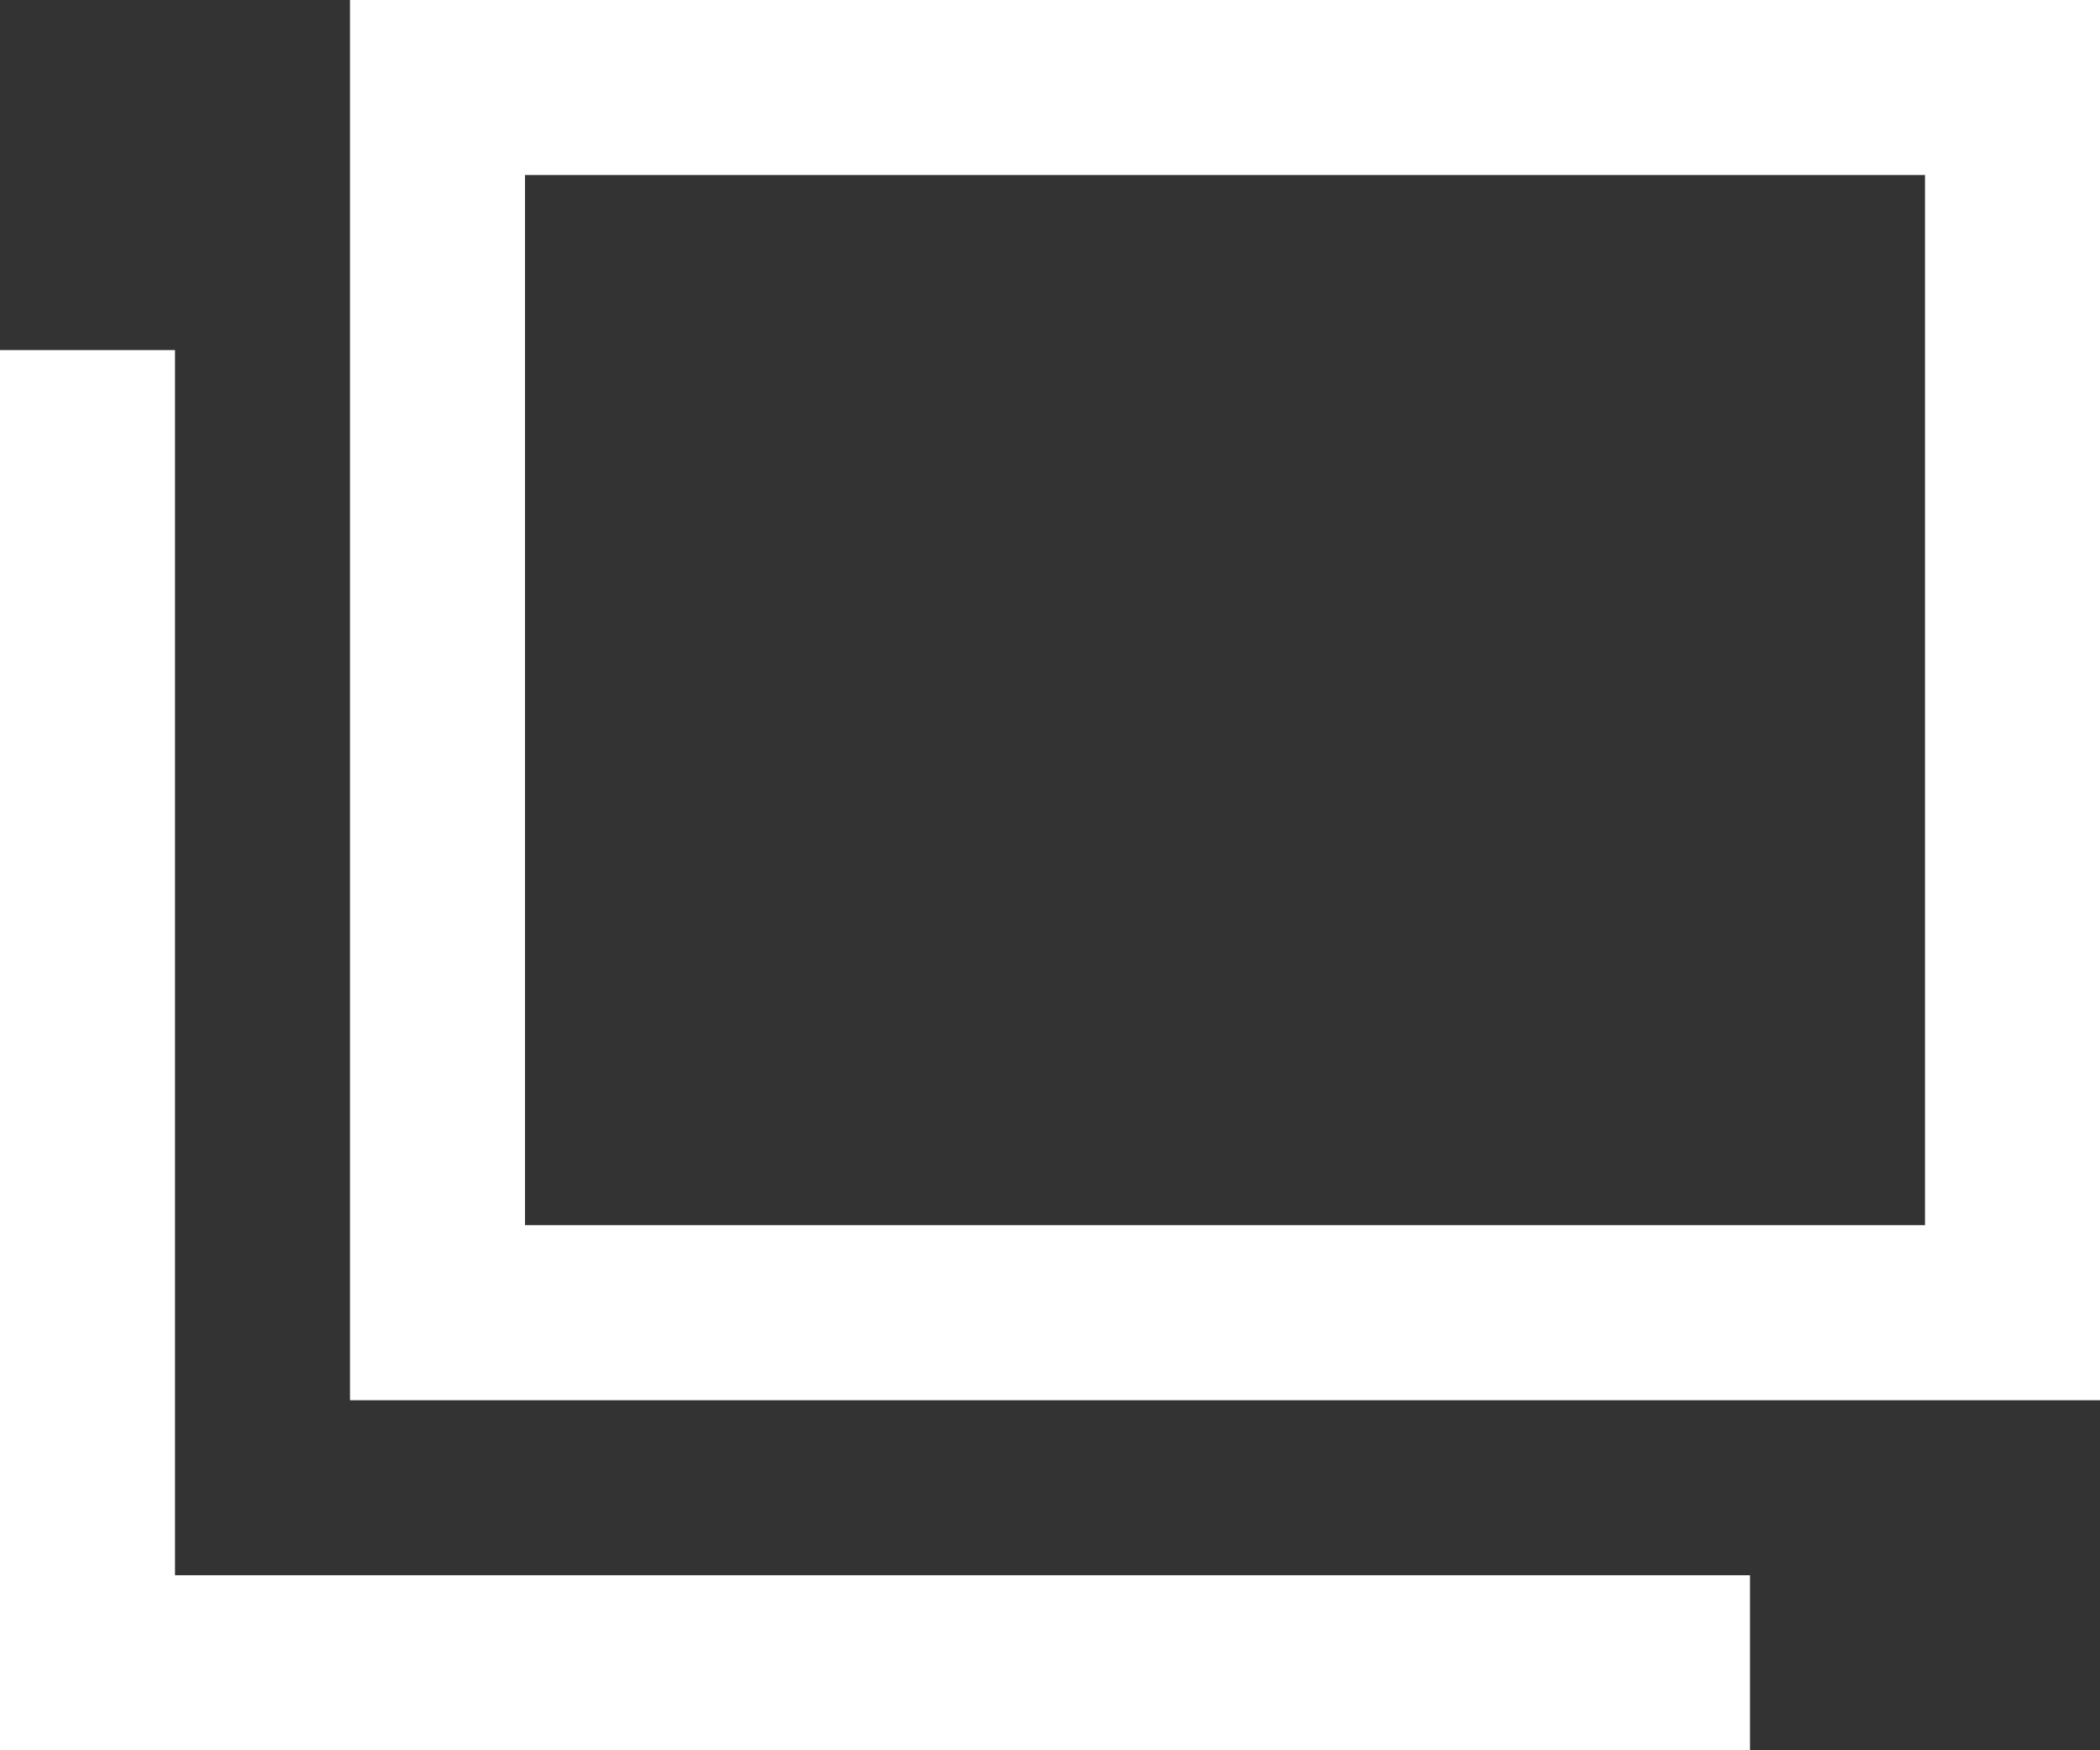
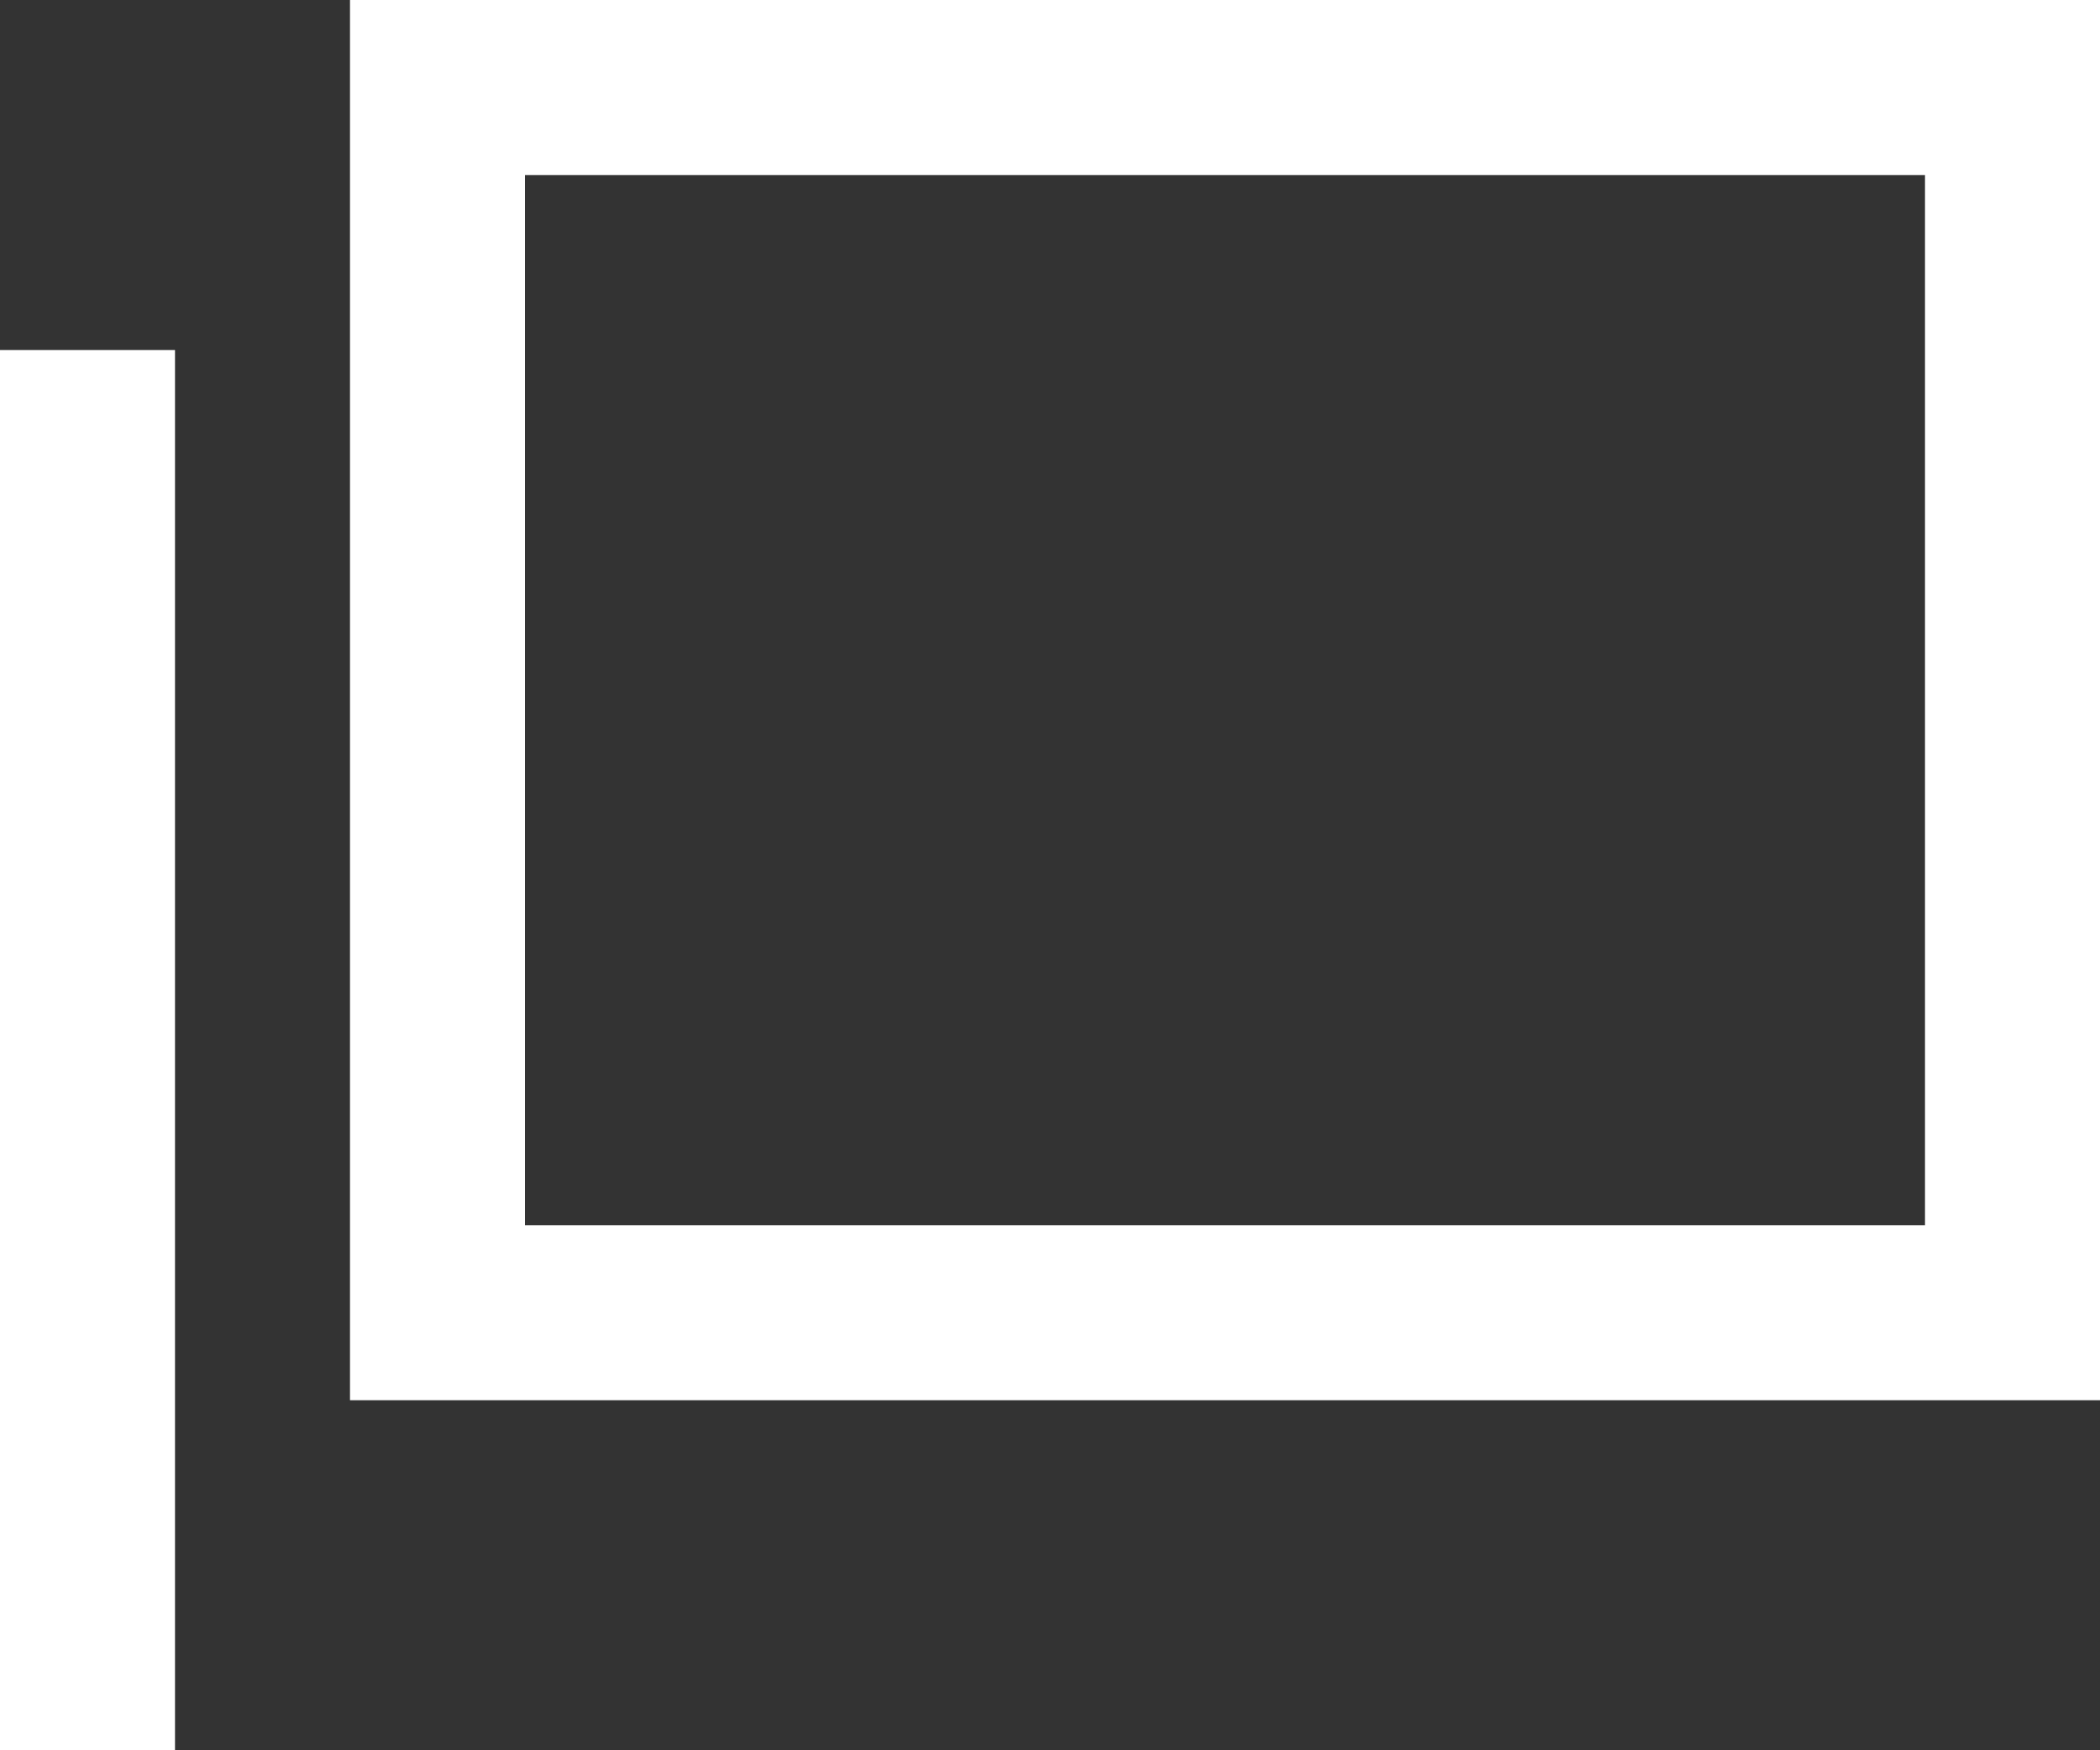
<svg xmlns="http://www.w3.org/2000/svg" width="12" height="10">
  <rect width="100%" height="100%" fill="#333333" stroke="none" />
  <g fill="none" stroke="#fff">
-     <path d="M2 0h10v8H2z" stroke="none" />
    <path d="M2.5.5h9v7h-9z" />
  </g>
  <path fill="#fff" d="M0 2h1v8H0z" />
-   <path fill="#fff" d="M0 9h10v1H0z" />
</svg>